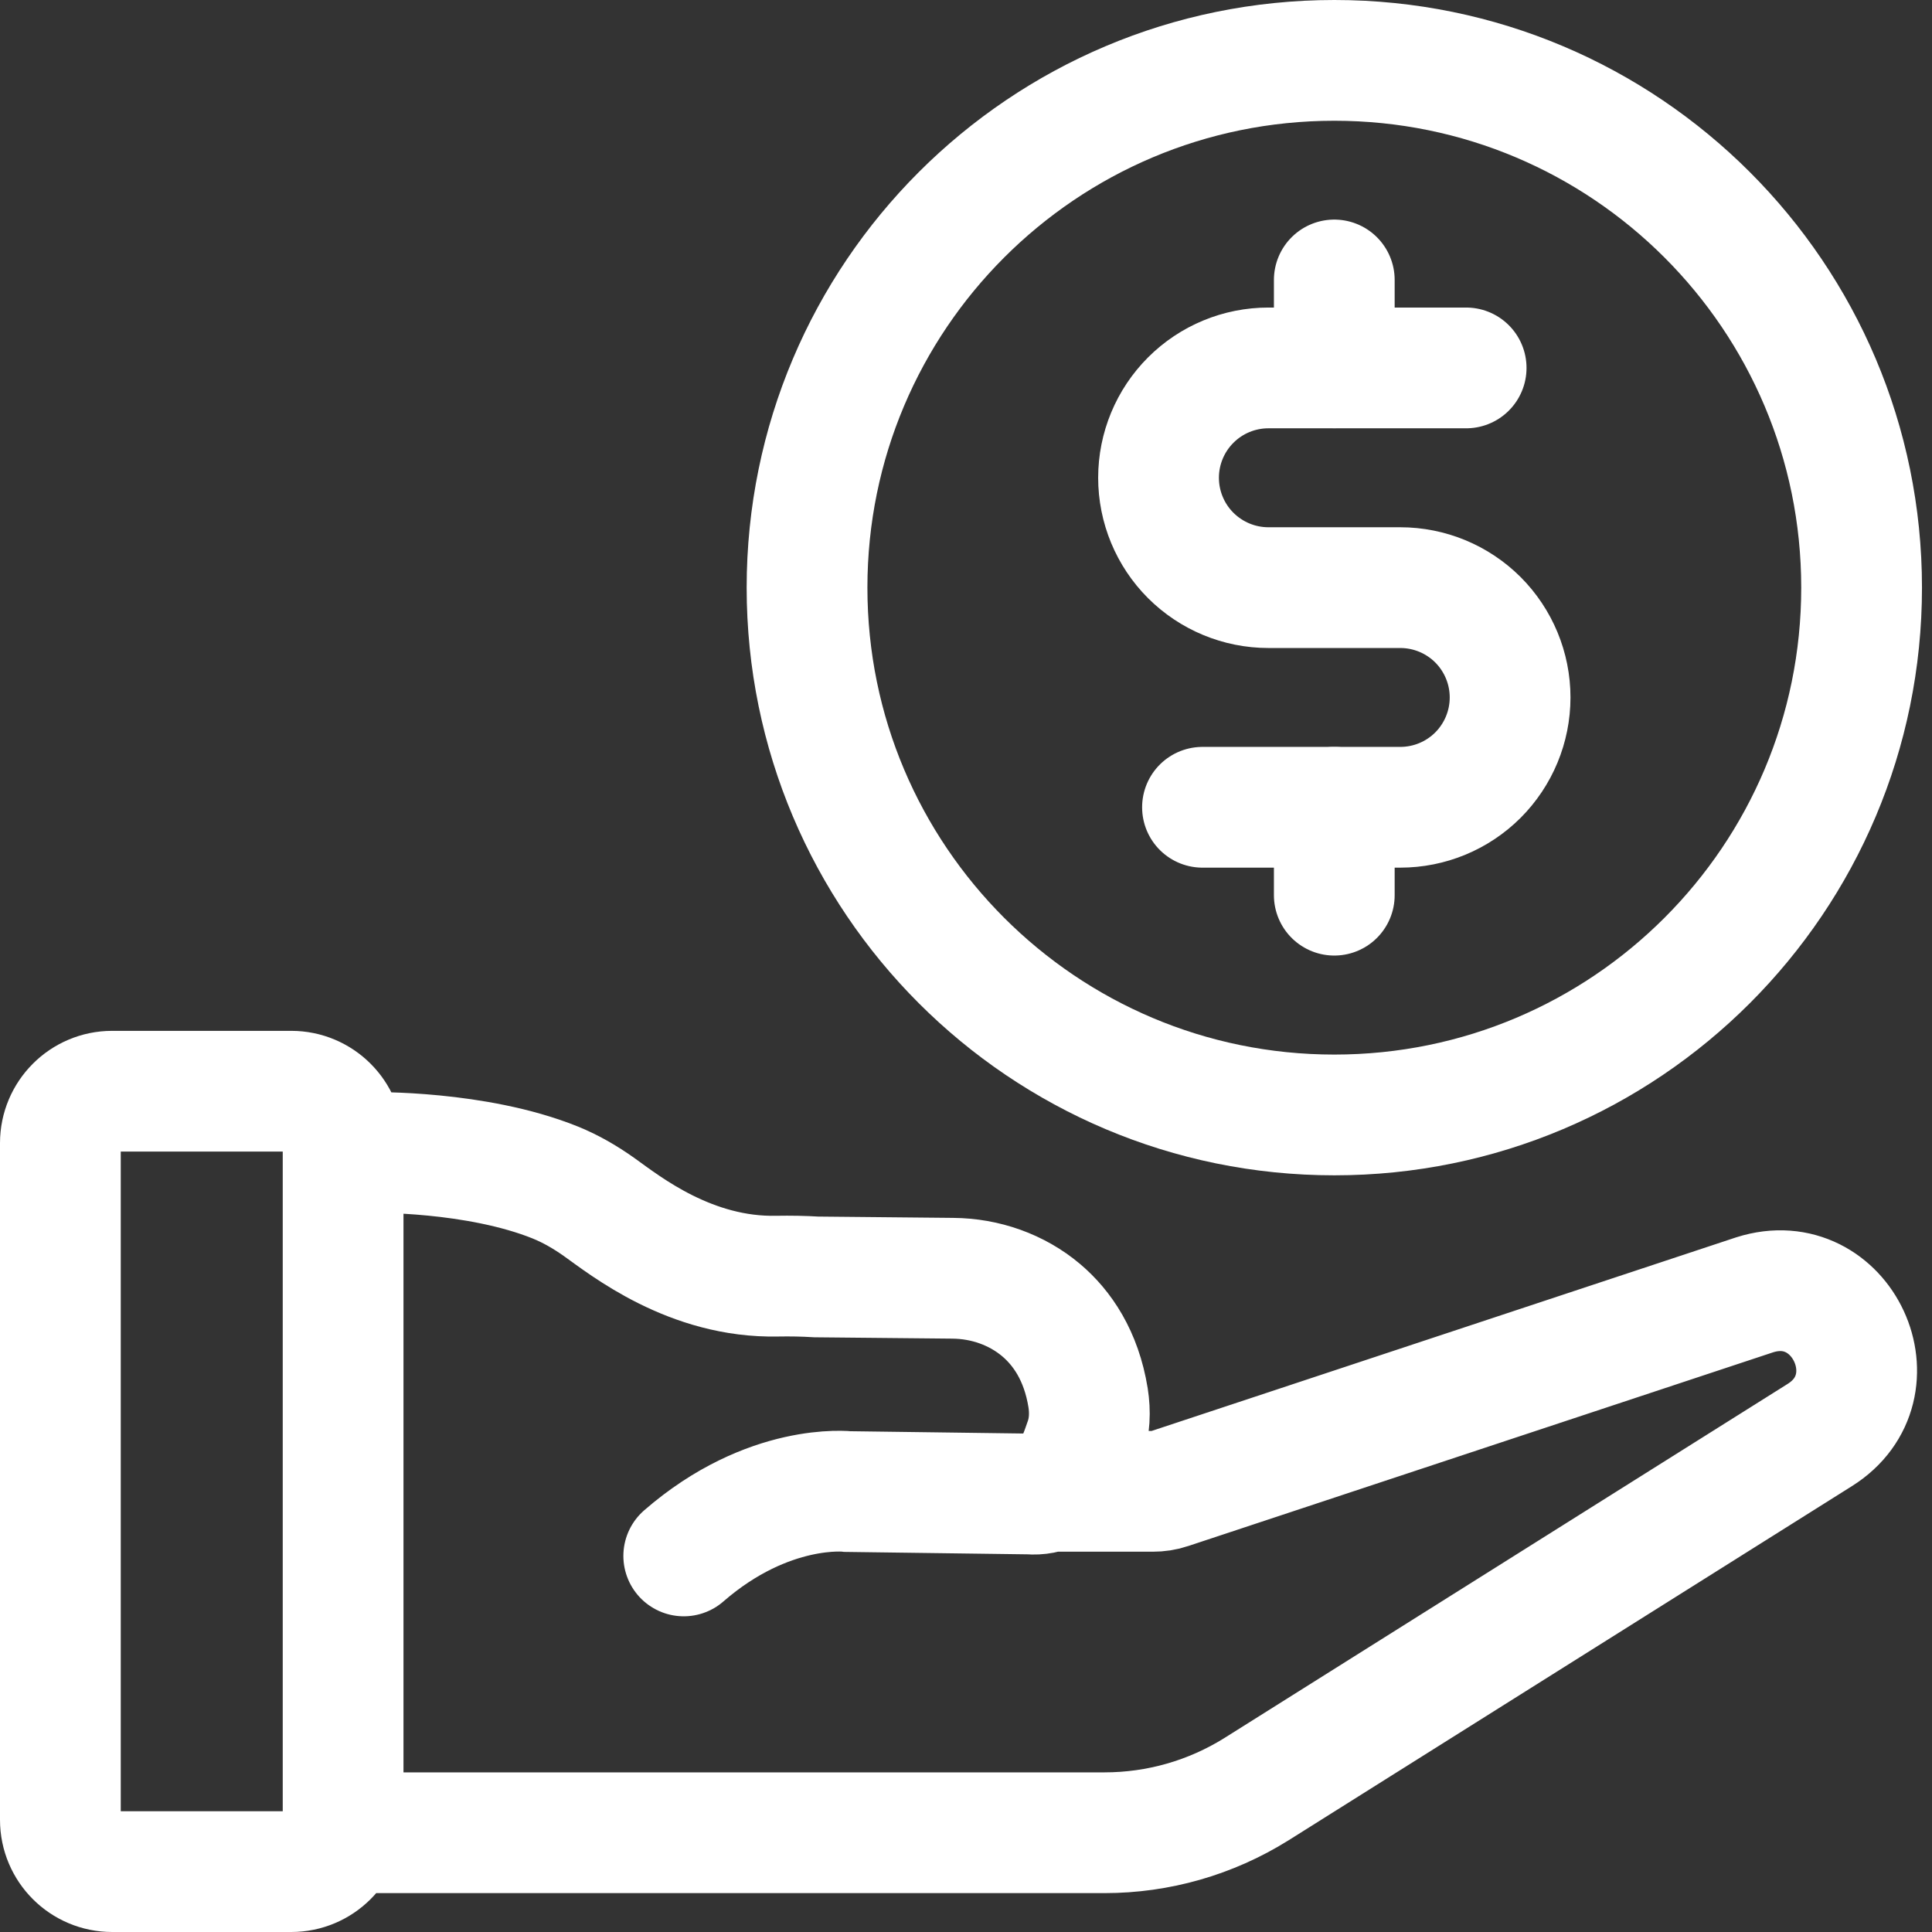
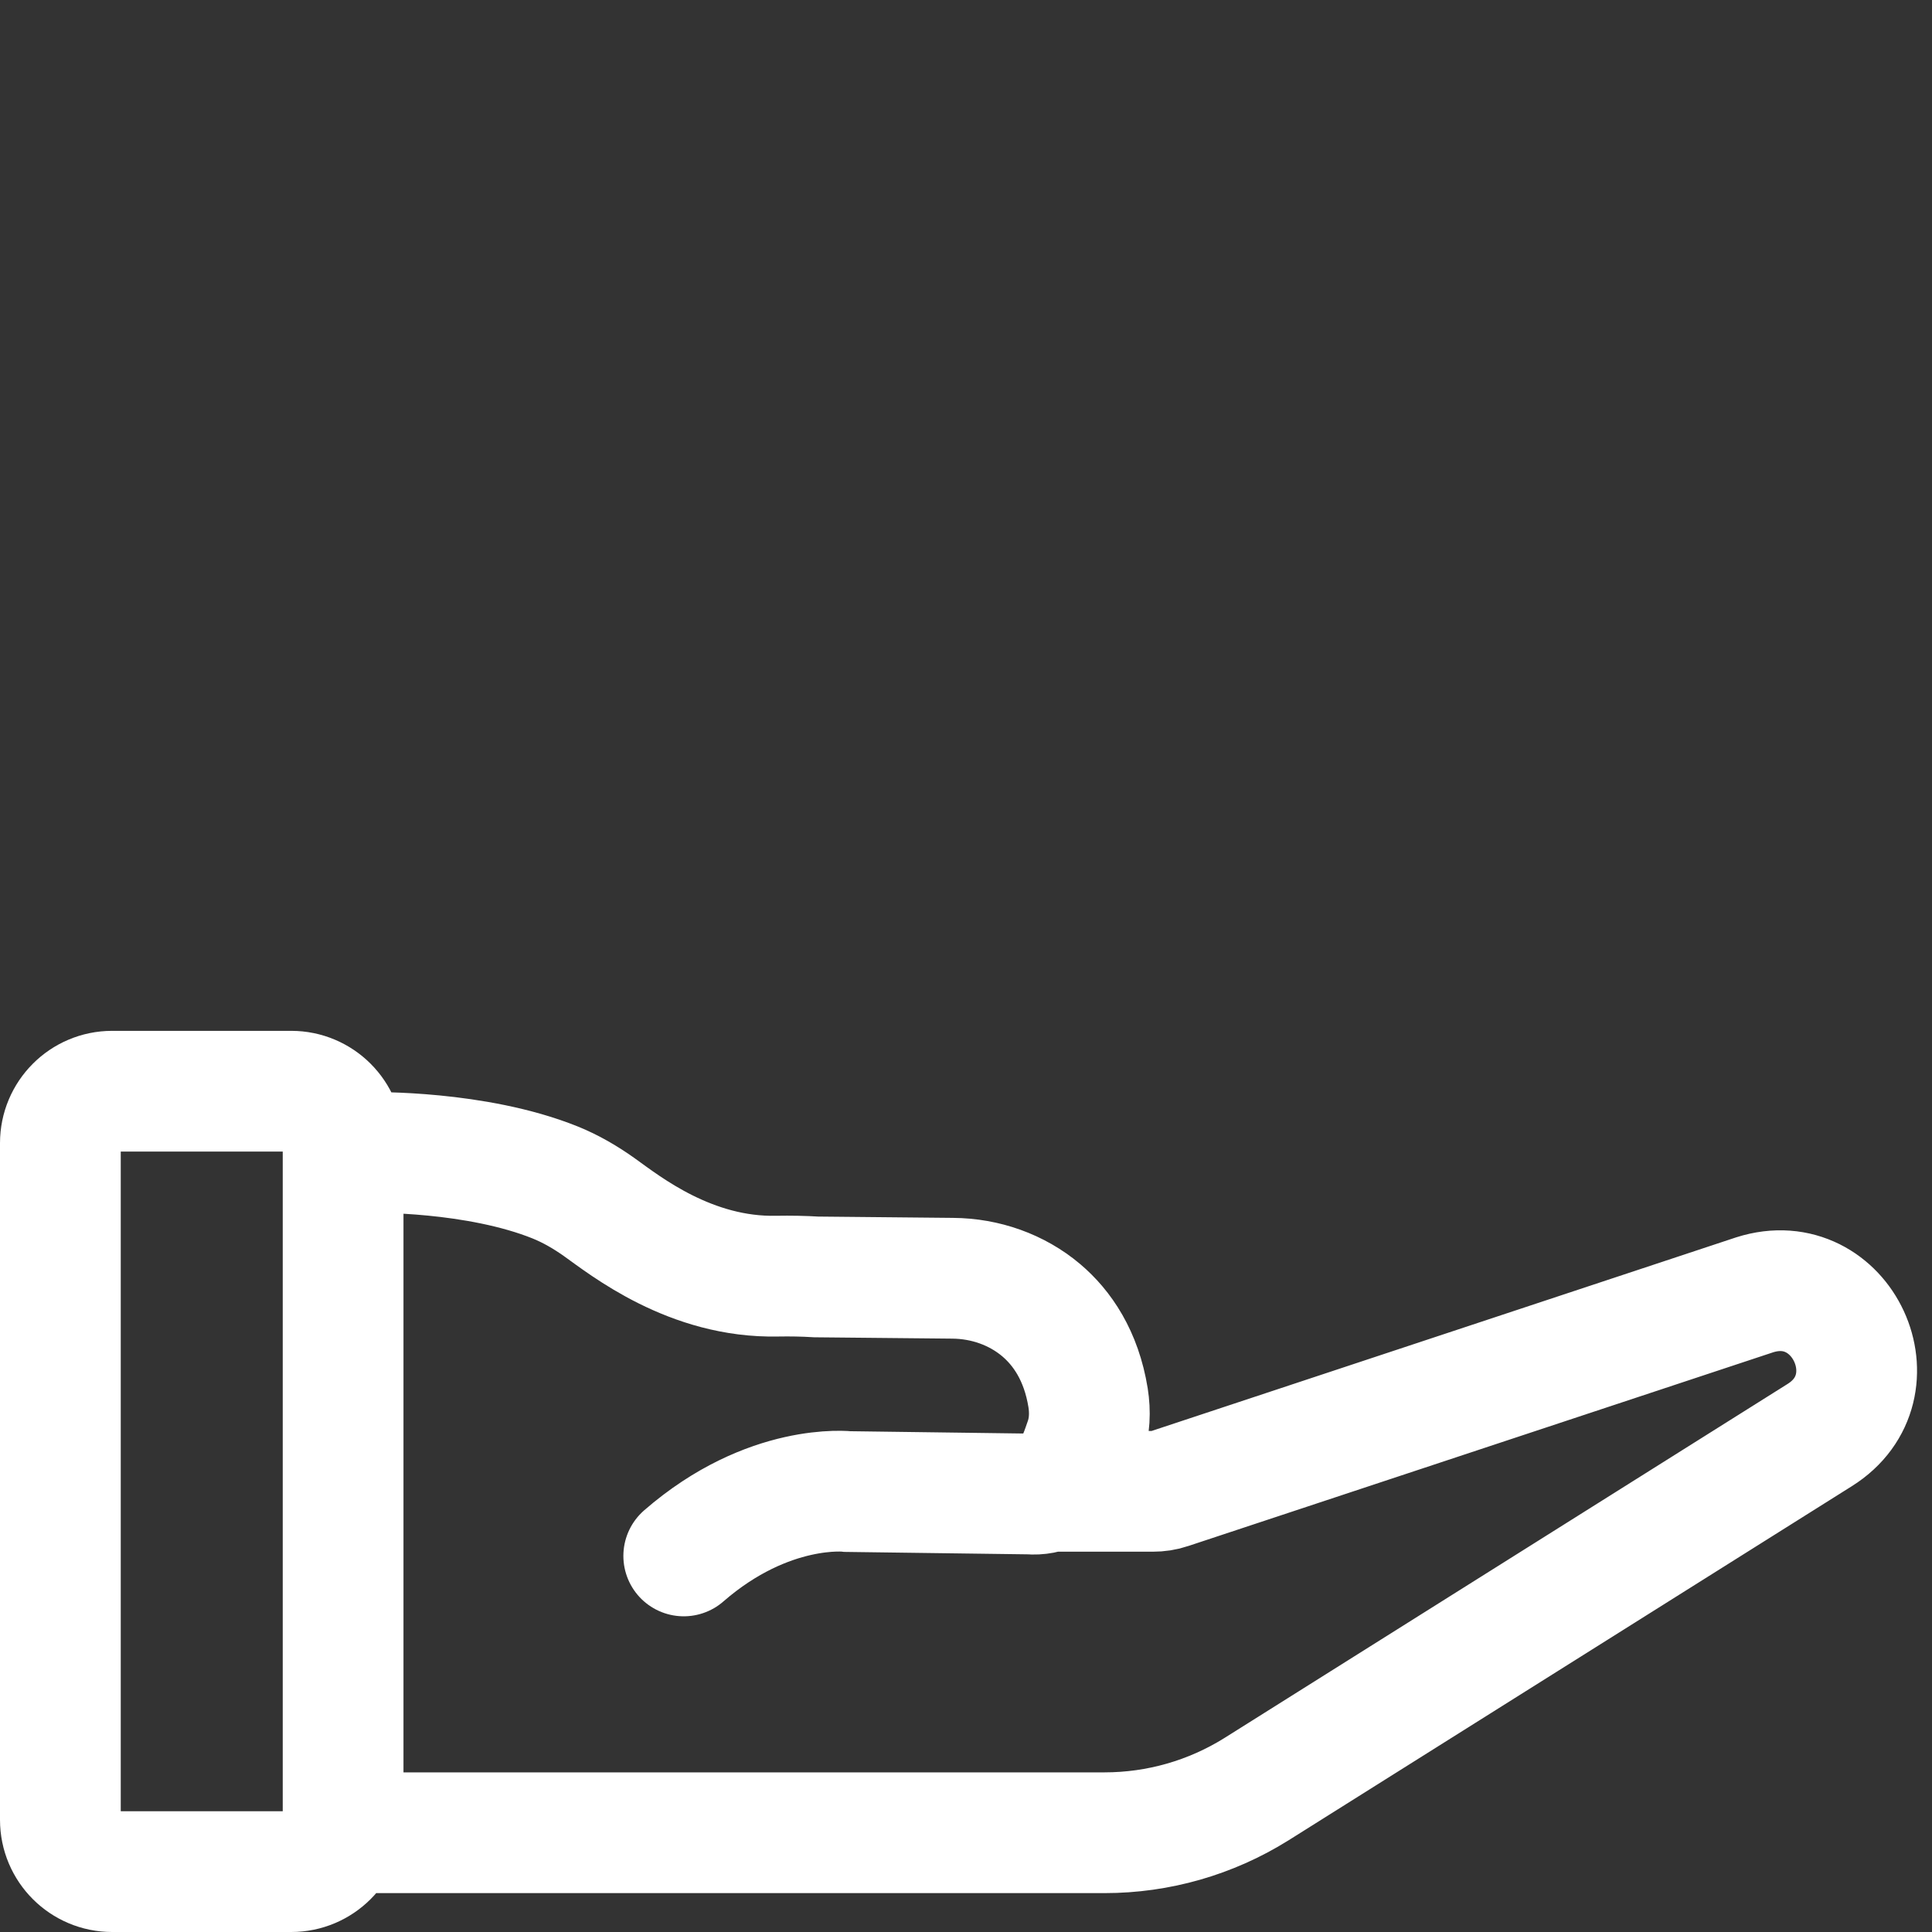
<svg xmlns="http://www.w3.org/2000/svg" width="32" height="32" viewBox="0 0 32 32" fill="none">
  <rect x="0" y="0" width="32" height="32" fill="#333333" stroke="none" />
  <path d="M6.156 19.089C6.156 19.089 7.885 19.057 9.197 19.586C9.456 19.691 9.696 19.831 9.923 19.992C10.364 20.307 11.44 21.168 12.874 21.137C13.092 21.133 13.31 21.137 13.523 21.15L15.78 21.172C16.32 21.176 16.842 21.36 17.246 21.701C17.591 21.993 17.909 22.452 18.022 23.151C18.059 23.387 18.05 23.627 17.972 23.855C17.859 24.178 17.673 24.797 17.051 24.745L14.046 24.705C14.046 24.705 12.732 24.548 11.325 25.771M17.487 24.701H19.095C19.187 24.701 19.279 24.688 19.366 24.658L29.064 21.446C30.51 20.987 31.423 22.966 30.139 23.77L20.81 29.635C20.054 30.107 19.185 30.356 18.294 30.356H5.683M1.858 31H4.824C5.298 31 5.683 30.616 5.683 30.142V18.933C5.683 18.459 5.298 18.074 4.824 18.074H1.858C1.384 18.074 1 18.459 1 18.933V30.142C1 30.616 1.384 31 1.858 31Z" stroke="white" stroke-width="2" stroke-linecap="round" />
-   <path d="M22.1 4.637V6.092" stroke="white" stroke-width="2" stroke-linecap="round" stroke-linejoin="round" />
-   <path d="M22.1 13.371V14.827" stroke="white" stroke-width="2" stroke-linecap="round" stroke-linejoin="round" />
-   <path d="M22.101 18.467C26.924 18.467 30.834 14.557 30.834 9.733C30.834 4.91 26.924 1 22.101 1C17.277 1 13.367 4.91 13.367 9.733C13.367 14.557 17.277 18.467 22.101 18.467Z" stroke="white" stroke-width="2" stroke-linecap="round" stroke-linejoin="round" />
-   <path d="M19.917 13.371H23.192C23.675 13.371 24.137 13.18 24.479 12.839C24.82 12.497 25.012 12.035 25.012 11.552C25.012 11.069 24.82 10.607 24.479 10.265C24.137 9.924 23.675 9.733 23.192 9.733H21.009C20.526 9.733 20.064 9.541 19.722 9.2C19.381 8.859 19.189 8.396 19.189 7.913C19.189 7.431 19.381 6.968 19.722 6.627C20.064 6.285 20.526 6.094 21.009 6.094H24.284" stroke="white" stroke-width="2" stroke-linecap="round" stroke-linejoin="round" />
</svg>